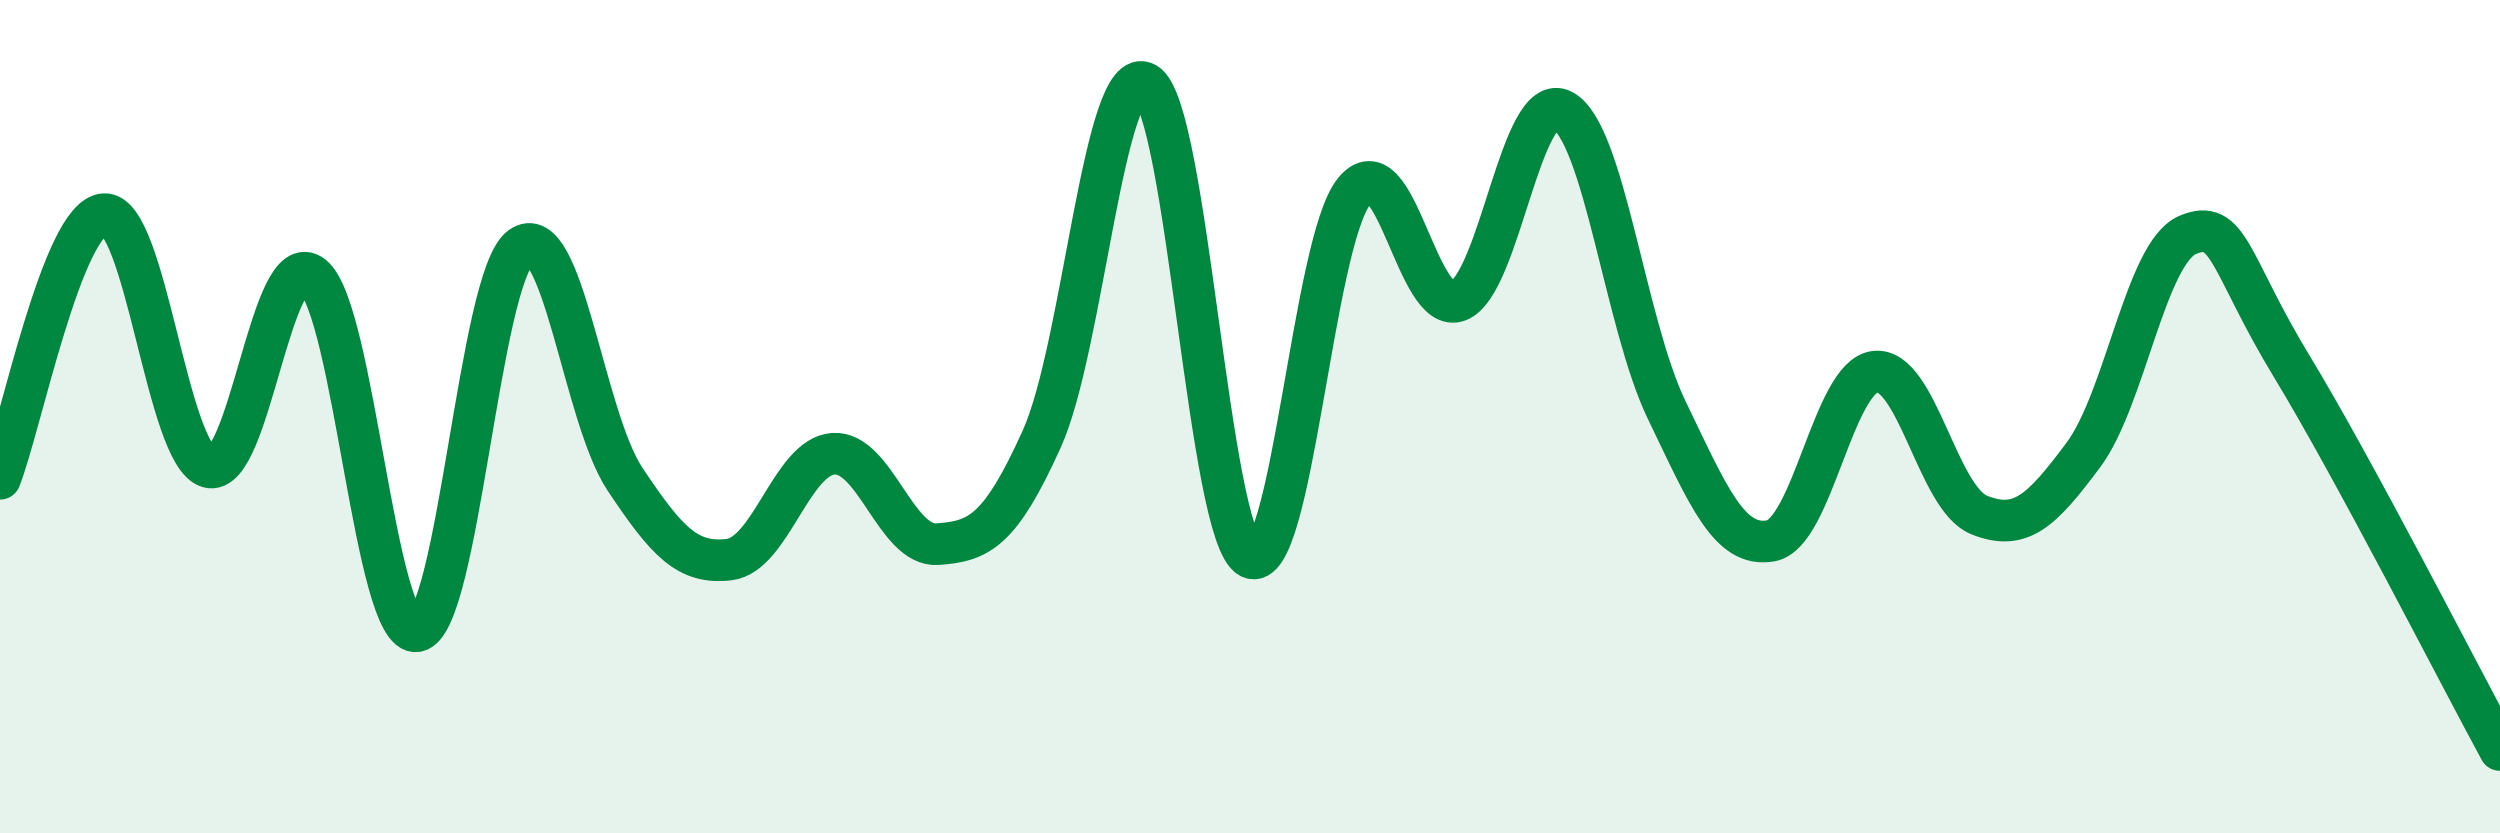
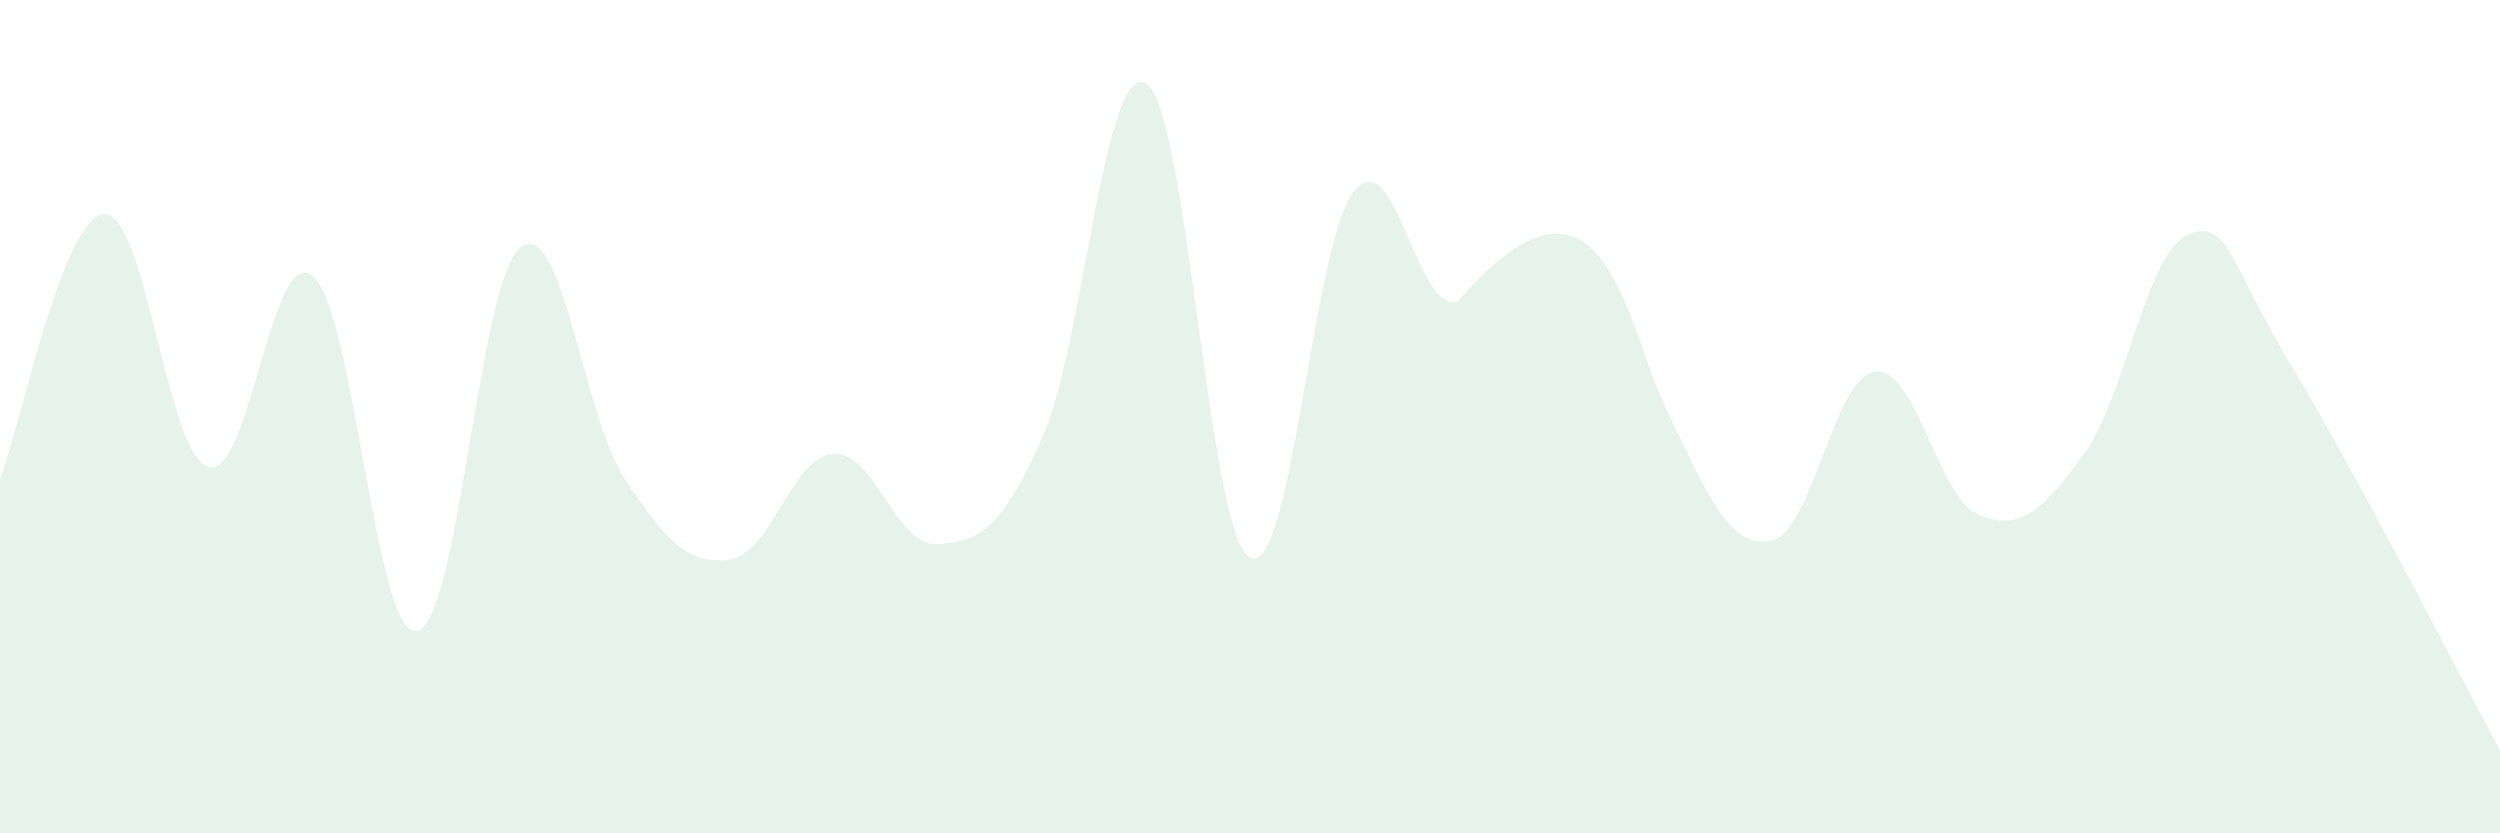
<svg xmlns="http://www.w3.org/2000/svg" width="60" height="20" viewBox="0 0 60 20">
-   <path d="M 0,11.49 C 0.5,10.22 1.5,5.2 2.5,5.14 C 3.5,5.08 4,10.91 5,11.21 C 6,11.51 6.5,5.83 7.5,6.62 C 8.5,7.41 9,15.29 10,15.15 C 11,15.01 11.5,6.66 12.5,5.93 C 13.5,5.2 14,10 15,11.5 C 16,13 16.5,13.55 17.5,13.43 C 18.5,13.31 19,10.96 20,10.89 C 21,10.82 21.5,13.13 22.5,13.06 C 23.5,12.99 24,12.75 25,10.54 C 26,8.33 26.5,1.43 27.5,2 C 28.5,2.57 29,12.86 30,13.38 C 31,13.9 31.5,5.82 32.5,4.59 C 33.5,3.36 34,7.61 35,7.22 C 36,6.83 36.5,2.13 37.5,2.65 C 38.5,3.17 39,7.77 40,9.84 C 41,11.91 41.5,13.16 42.5,12.98 C 43.5,12.8 44,9.04 45,8.92 C 46,8.8 46.5,11.96 47.5,12.36 C 48.5,12.76 49,12.26 50,10.92 C 51,9.58 51.5,6.07 52.5,5.64 C 53.5,5.21 53.5,6.32 55,8.79 C 56.5,11.26 59,16.16 60,18L60 20L0 20Z" fill="#008740" opacity="0.1" stroke-linecap="round" stroke-linejoin="round" />
-   <path d="M 0,11.49 C 0.5,10.22 1.5,5.2 2.5,5.14 C 3.5,5.08 4,10.91 5,11.21 C 6,11.51 6.5,5.83 7.5,6.62 C 8.5,7.41 9,15.29 10,15.15 C 11,15.01 11.5,6.66 12.5,5.93 C 13.5,5.2 14,10 15,11.5 C 16,13 16.5,13.55 17.5,13.43 C 18.5,13.31 19,10.96 20,10.89 C 21,10.82 21.5,13.13 22.5,13.06 C 23.5,12.99 24,12.75 25,10.54 C 26,8.33 26.5,1.43 27.5,2 C 28.5,2.57 29,12.86 30,13.38 C 31,13.9 31.5,5.82 32.5,4.59 C 33.5,3.36 34,7.61 35,7.22 C 36,6.83 36.5,2.13 37.5,2.65 C 38.5,3.17 39,7.77 40,9.84 C 41,11.91 41.5,13.16 42.5,12.98 C 43.5,12.8 44,9.04 45,8.92 C 46,8.8 46.5,11.96 47.5,12.36 C 48.5,12.76 49,12.26 50,10.92 C 51,9.58 51.5,6.07 52.5,5.64 C 53.5,5.21 53.5,6.32 55,8.79 C 56.5,11.26 59,16.16 60,18" stroke="#008740" stroke-width="1" fill="none" stroke-linecap="round" stroke-linejoin="round" />
+   <path d="M 0,11.49 C 0.5,10.22 1.5,5.2 2.5,5.14 C 3.5,5.08 4,10.91 5,11.21 C 6,11.51 6.5,5.83 7.5,6.62 C 8.5,7.41 9,15.29 10,15.15 C 11,15.01 11.5,6.66 12.5,5.93 C 13.5,5.2 14,10 15,11.5 C 16,13 16.5,13.55 17.5,13.43 C 18.5,13.31 19,10.96 20,10.89 C 21,10.82 21.5,13.13 22.5,13.06 C 23.5,12.99 24,12.75 25,10.54 C 26,8.33 26.5,1.43 27.5,2 C 28.5,2.57 29,12.86 30,13.38 C 31,13.9 31.5,5.82 32.5,4.59 C 33.5,3.36 34,7.61 35,7.22 C 38.5,3.17 39,7.77 40,9.84 C 41,11.91 41.5,13.16 42.5,12.98 C 43.5,12.8 44,9.04 45,8.92 C 46,8.8 46.5,11.96 47.5,12.36 C 48.5,12.76 49,12.26 50,10.92 C 51,9.58 51.5,6.07 52.5,5.64 C 53.5,5.21 53.5,6.32 55,8.79 C 56.5,11.26 59,16.16 60,18L60 20L0 20Z" fill="#008740" opacity="0.1" stroke-linecap="round" stroke-linejoin="round" />
</svg>